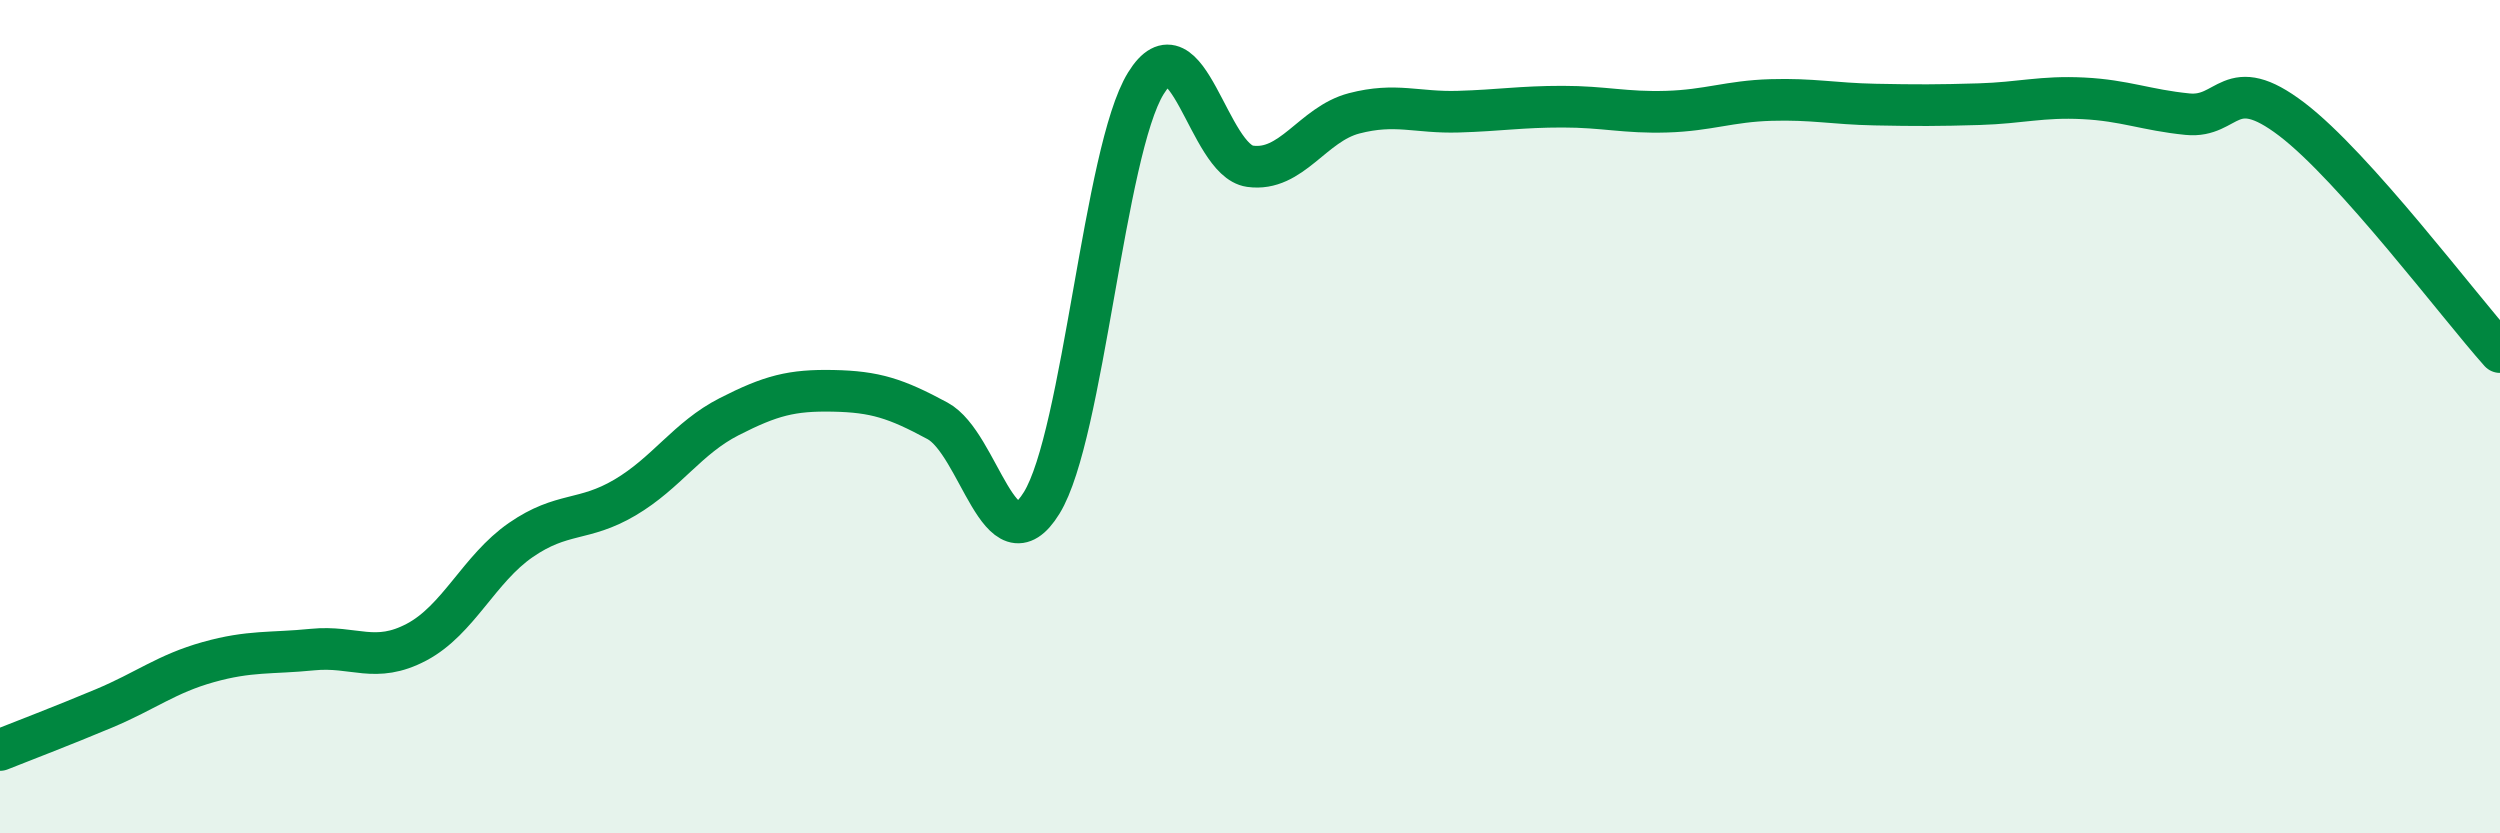
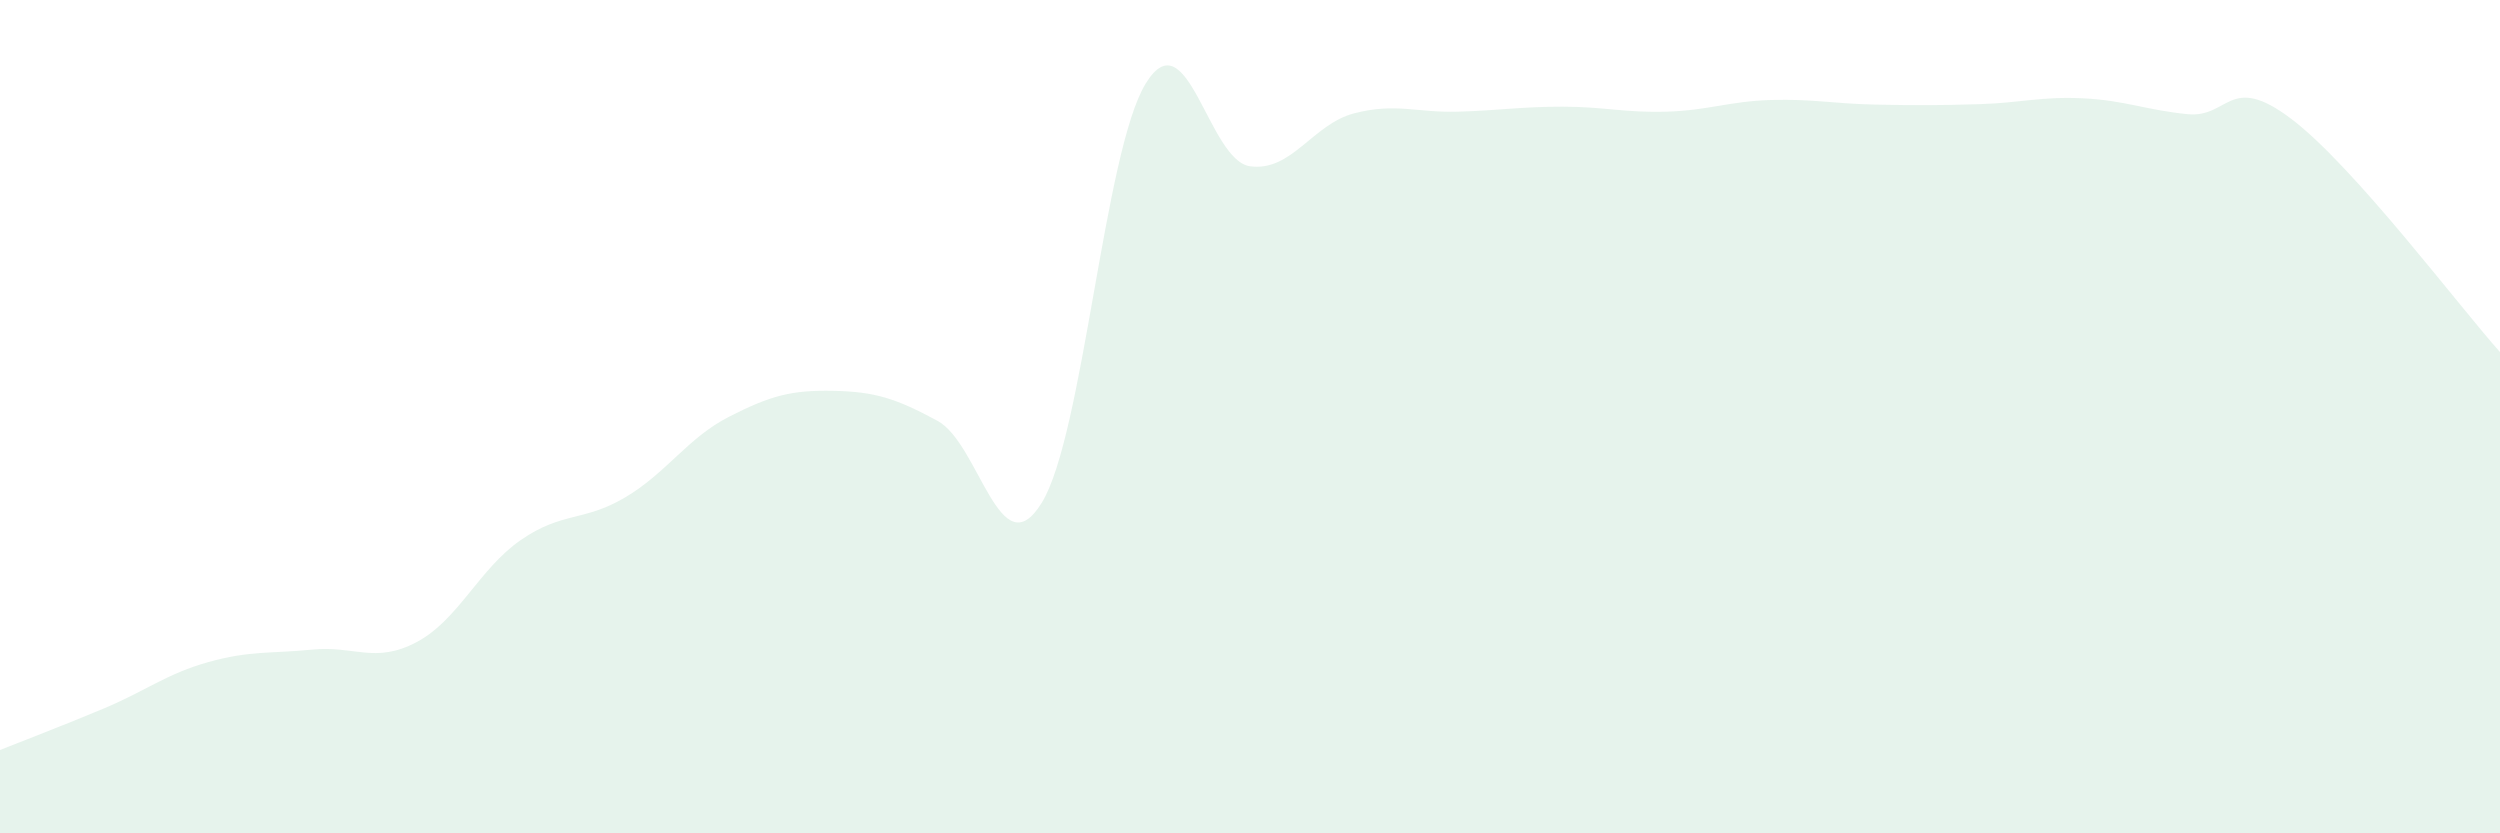
<svg xmlns="http://www.w3.org/2000/svg" width="60" height="20" viewBox="0 0 60 20">
  <path d="M 0,18 C 0.5,17.8 1.5,17.42 2.5,17 C 3.5,16.58 4,16.17 5,15.89 C 6,15.61 6.5,15.69 7.5,15.59 C 8.5,15.49 9,15.94 10,15.41 C 11,14.88 11.5,13.65 12.5,12.96 C 13.5,12.27 14,12.53 15,11.94 C 16,11.35 16.5,10.51 17.5,10 C 18.5,9.49 19,9.36 20,9.38 C 21,9.4 21.5,9.56 22.5,10.1 C 23.5,10.64 24,13.69 25,12.07 C 26,10.45 26.5,3.62 27.5,2 C 28.5,0.38 29,3.85 30,3.99 C 31,4.13 31.5,2.98 32.5,2.72 C 33.5,2.46 34,2.71 35,2.68 C 36,2.65 36.5,2.56 37.5,2.56 C 38.5,2.56 39,2.71 40,2.68 C 41,2.65 41.5,2.43 42.5,2.4 C 43.5,2.37 44,2.49 45,2.51 C 46,2.53 46.5,2.53 47.5,2.5 C 48.5,2.47 49,2.31 50,2.36 C 51,2.41 51.5,2.64 52.5,2.74 C 53.5,2.84 53.5,1.72 55,2.86 C 56.5,4 59,7.33 60,8.45L60 20L0 20Z" fill="#008740" opacity="0.1" stroke-linecap="round" stroke-linejoin="round" />
-   <path d="M 0,18 C 0.5,17.8 1.5,17.42 2.5,17 C 3.5,16.58 4,16.17 5,15.89 C 6,15.61 6.5,15.69 7.5,15.59 C 8.5,15.49 9,15.94 10,15.41 C 11,14.88 11.5,13.65 12.5,12.96 C 13.5,12.27 14,12.53 15,11.94 C 16,11.35 16.5,10.51 17.5,10 C 18.5,9.49 19,9.36 20,9.38 C 21,9.4 21.5,9.56 22.5,10.1 C 23.5,10.64 24,13.69 25,12.07 C 26,10.45 26.5,3.62 27.5,2 C 28.5,0.38 29,3.85 30,3.99 C 31,4.13 31.5,2.98 32.5,2.72 C 33.5,2.46 34,2.71 35,2.68 C 36,2.65 36.5,2.56 37.5,2.56 C 38.5,2.56 39,2.71 40,2.68 C 41,2.65 41.5,2.43 42.5,2.4 C 43.5,2.37 44,2.49 45,2.51 C 46,2.53 46.5,2.53 47.5,2.5 C 48.5,2.47 49,2.31 50,2.36 C 51,2.41 51.5,2.64 52.5,2.74 C 53.5,2.84 53.5,1.72 55,2.86 C 56.5,4 59,7.33 60,8.45" stroke="#008740" stroke-width="1" fill="none" stroke-linecap="round" stroke-linejoin="round" />
</svg>